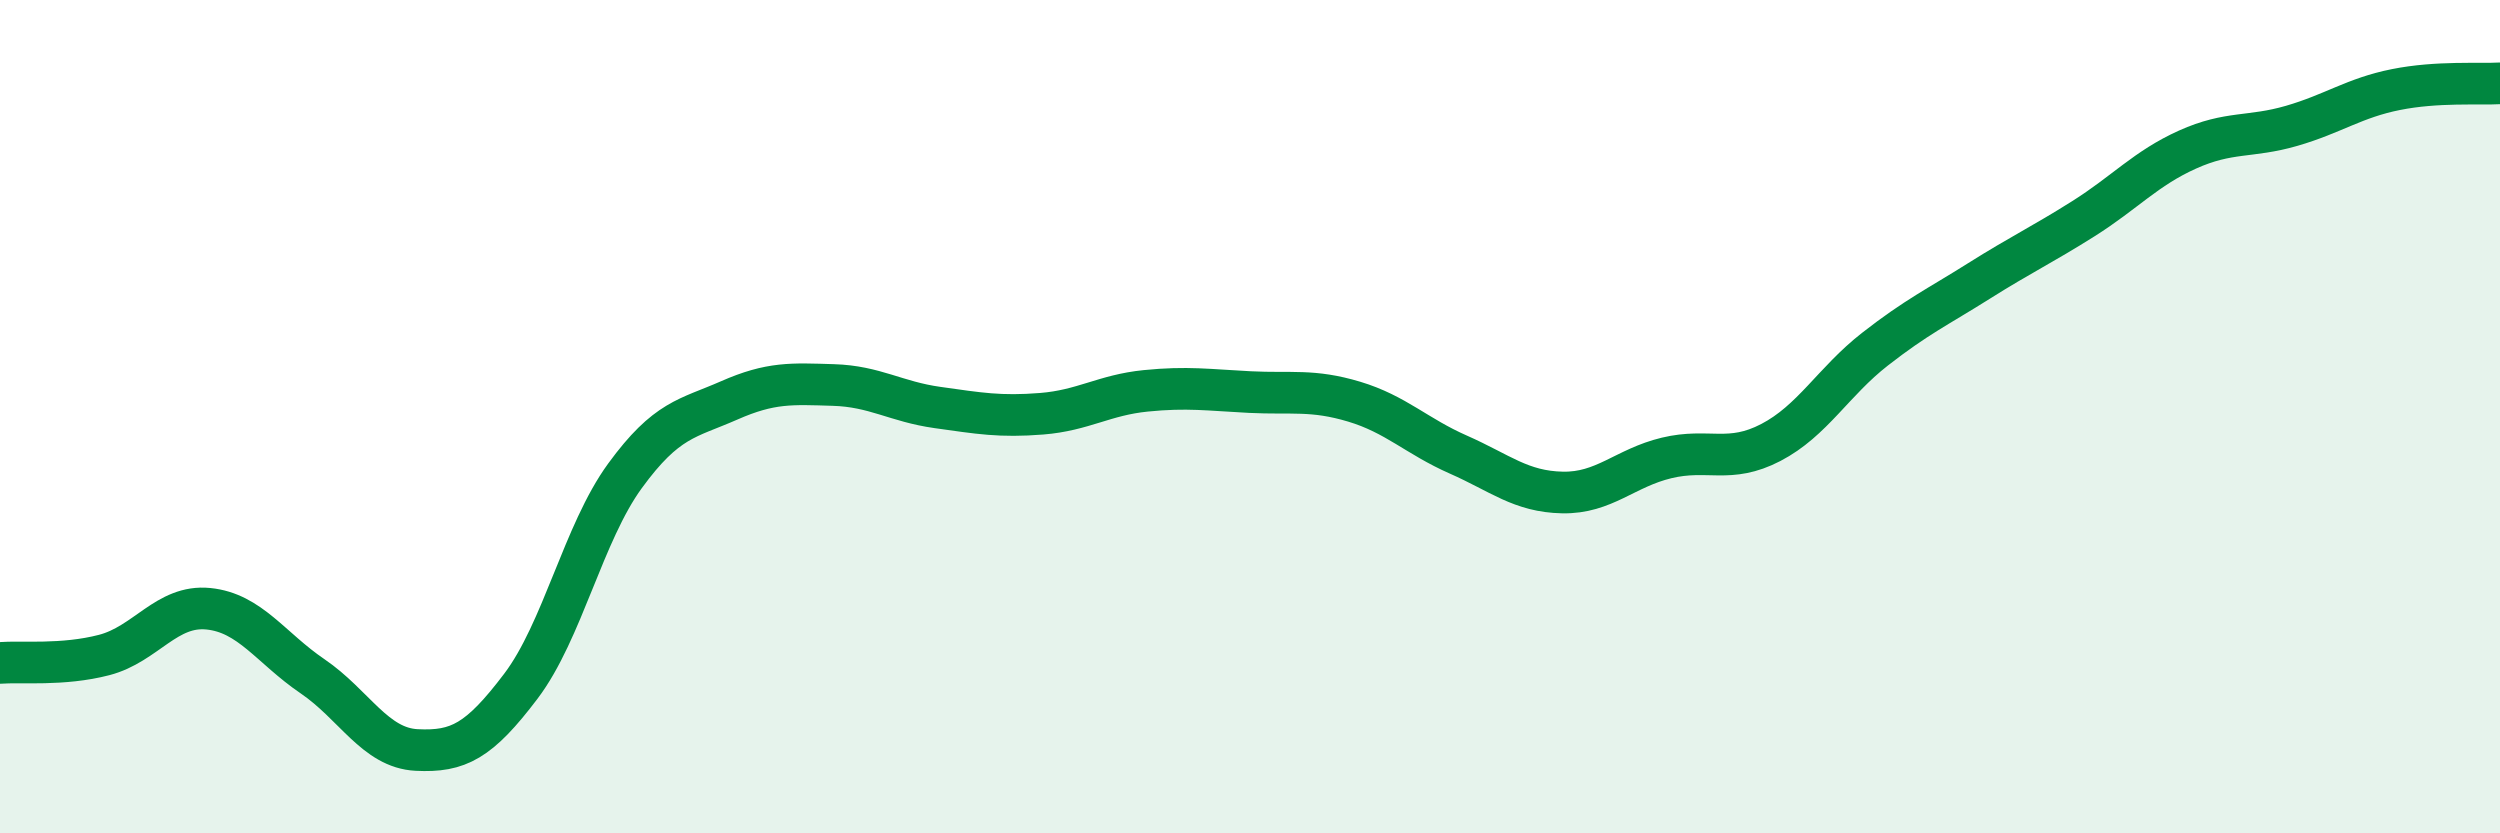
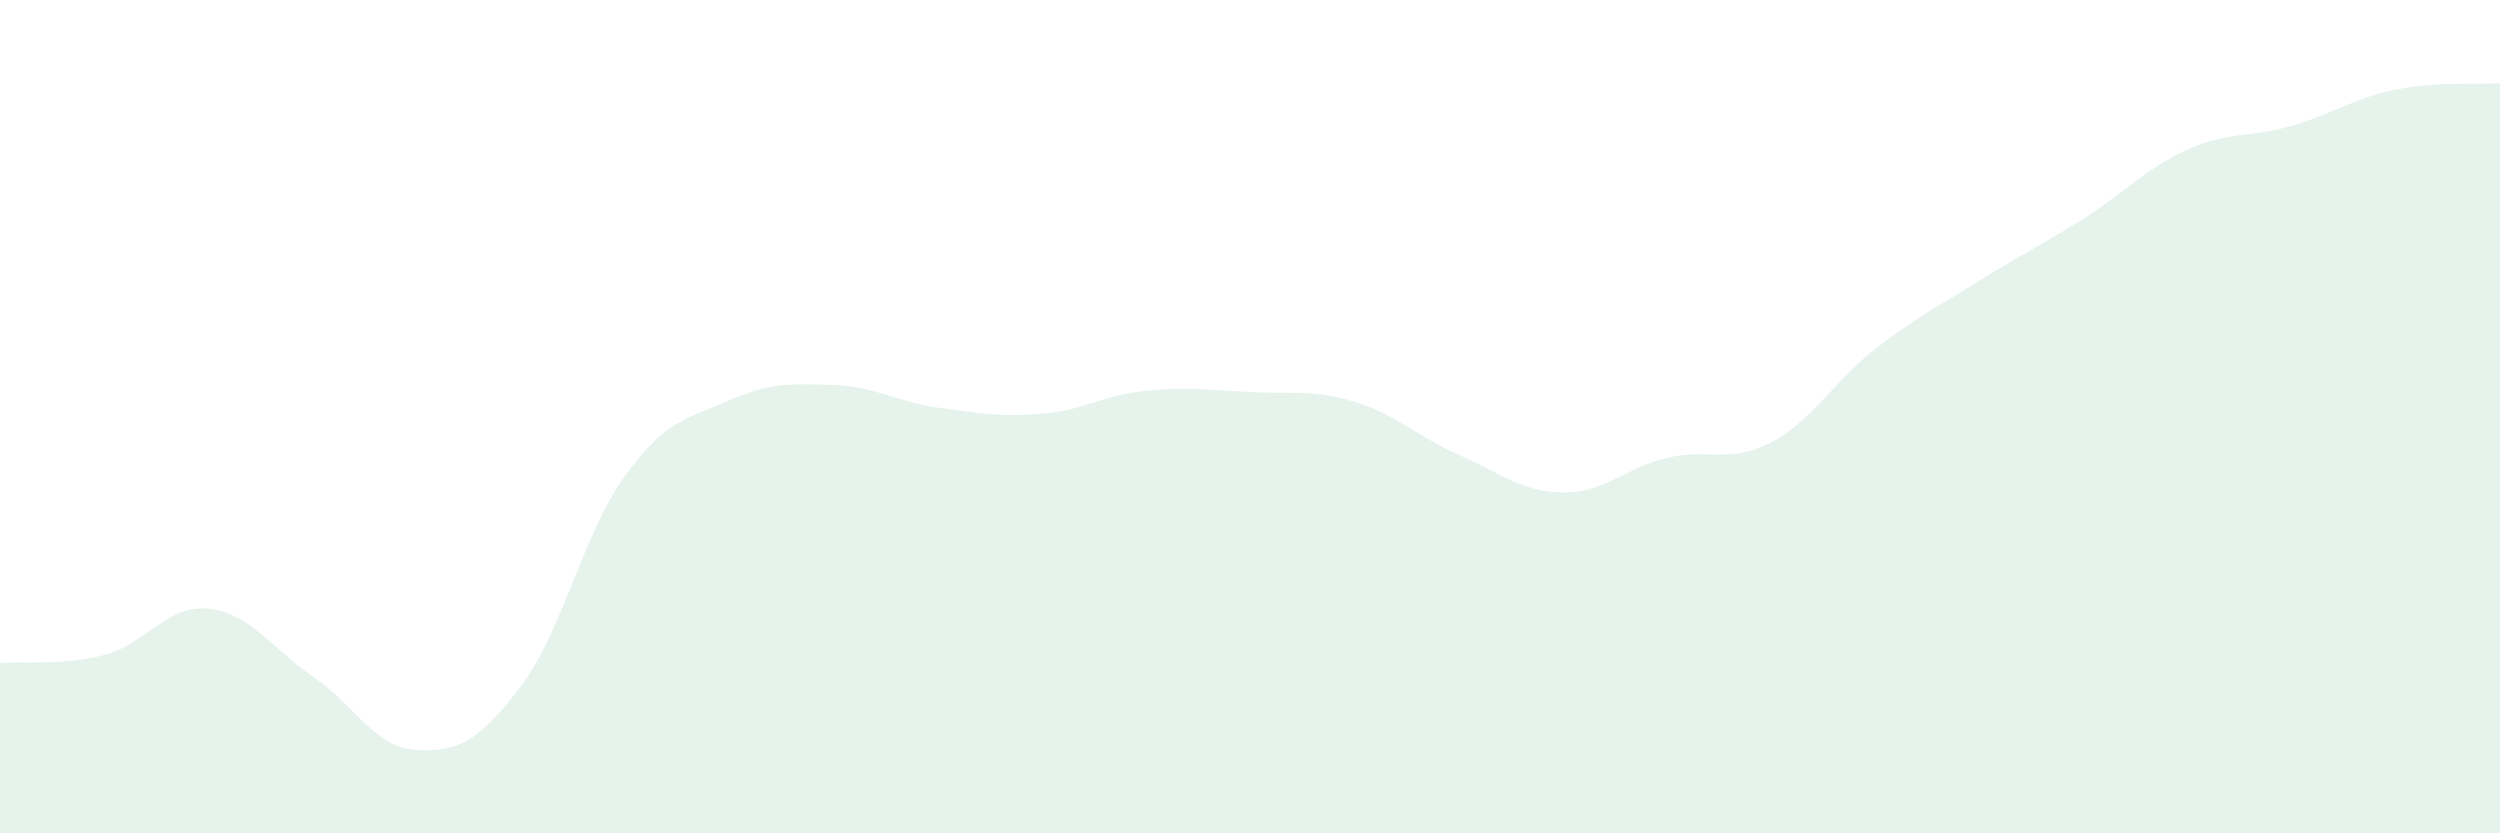
<svg xmlns="http://www.w3.org/2000/svg" width="60" height="20" viewBox="0 0 60 20">
  <path d="M 0,15.91 C 0.5,15.87 1.5,15.98 2.5,15.72 C 3.5,15.46 4,14.51 5,14.61 C 6,14.71 6.5,15.55 7.5,16.23 C 8.5,16.91 9,17.95 10,18 C 11,18.05 11.5,17.79 12.5,16.47 C 13.5,15.15 14,12.79 15,11.42 C 16,10.05 16.5,10.05 17.5,9.61 C 18.5,9.17 19,9.21 20,9.24 C 21,9.27 21.5,9.64 22.5,9.78 C 23.5,9.92 24,10.01 25,9.93 C 26,9.85 26.5,9.48 27.5,9.38 C 28.5,9.28 29,9.36 30,9.41 C 31,9.46 31.5,9.34 32.5,9.64 C 33.5,9.94 34,10.47 35,10.91 C 36,11.35 36.5,11.8 37.5,11.82 C 38.5,11.84 39,11.23 40,10.99 C 41,10.75 41.5,11.14 42.5,10.62 C 43.5,10.1 44,9.16 45,8.38 C 46,7.6 46.5,7.37 47.5,6.74 C 48.5,6.11 49,5.88 50,5.25 C 51,4.62 51.5,4.04 52.5,3.59 C 53.5,3.14 54,3.31 55,3.02 C 56,2.73 56.5,2.35 57.5,2.15 C 58.5,1.95 59.5,2.03 60,2L60 20L0 20Z" fill="#008740" opacity="0.1" stroke-linecap="round" stroke-linejoin="round" />
-   <path d="M 0,15.91 C 0.5,15.87 1.5,15.98 2.5,15.72 C 3.5,15.46 4,14.51 5,14.61 C 6,14.71 6.5,15.55 7.5,16.23 C 8.5,16.91 9,17.95 10,18 C 11,18.05 11.5,17.79 12.5,16.47 C 13.5,15.15 14,12.79 15,11.42 C 16,10.05 16.5,10.05 17.5,9.61 C 18.5,9.17 19,9.21 20,9.24 C 21,9.27 21.5,9.64 22.5,9.78 C 23.5,9.92 24,10.01 25,9.93 C 26,9.85 26.5,9.48 27.5,9.38 C 28.5,9.28 29,9.36 30,9.41 C 31,9.46 31.5,9.34 32.5,9.64 C 33.5,9.94 34,10.47 35,10.91 C 36,11.35 36.5,11.8 37.5,11.82 C 38.5,11.84 39,11.23 40,10.99 C 41,10.75 41.5,11.14 42.5,10.62 C 43.5,10.1 44,9.16 45,8.38 C 46,7.6 46.5,7.37 47.5,6.74 C 48.5,6.11 49,5.88 50,5.25 C 51,4.62 51.5,4.04 52.5,3.59 C 53.5,3.14 54,3.31 55,3.02 C 56,2.73 56.5,2.35 57.5,2.15 C 58.5,1.95 59.5,2.03 60,2" stroke="#008740" stroke-width="1" fill="none" stroke-linecap="round" stroke-linejoin="round" />
</svg>